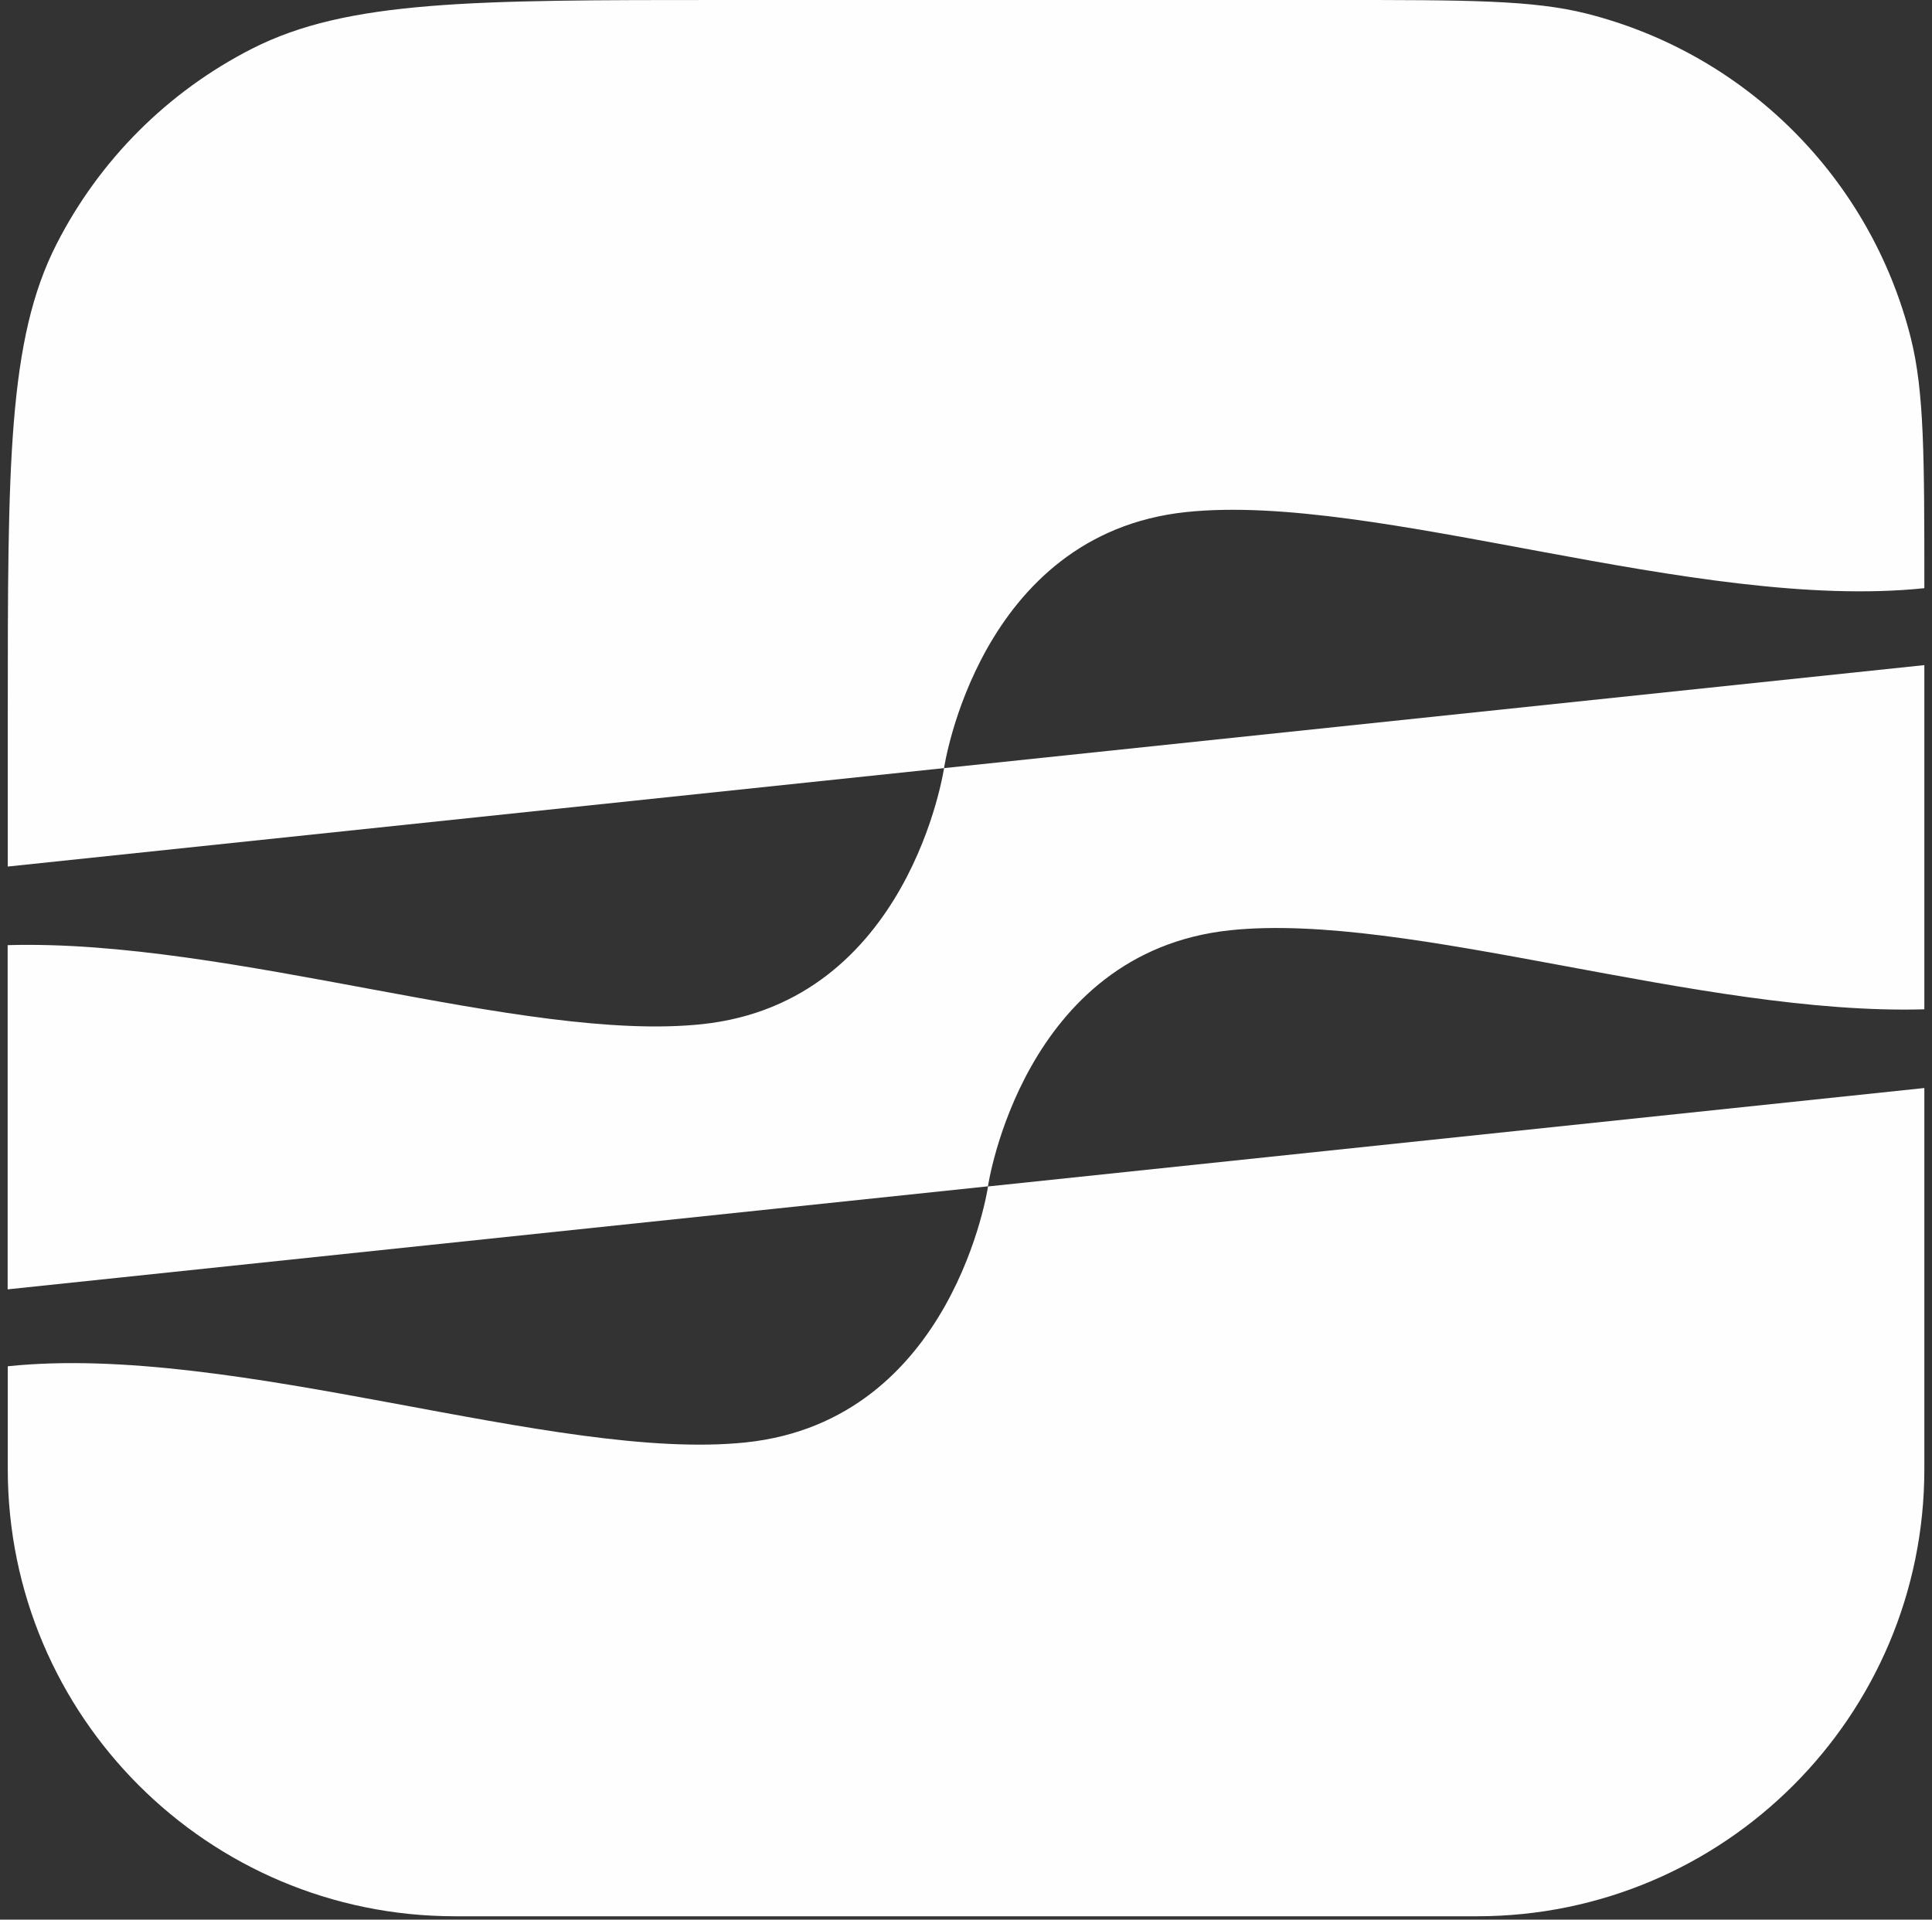
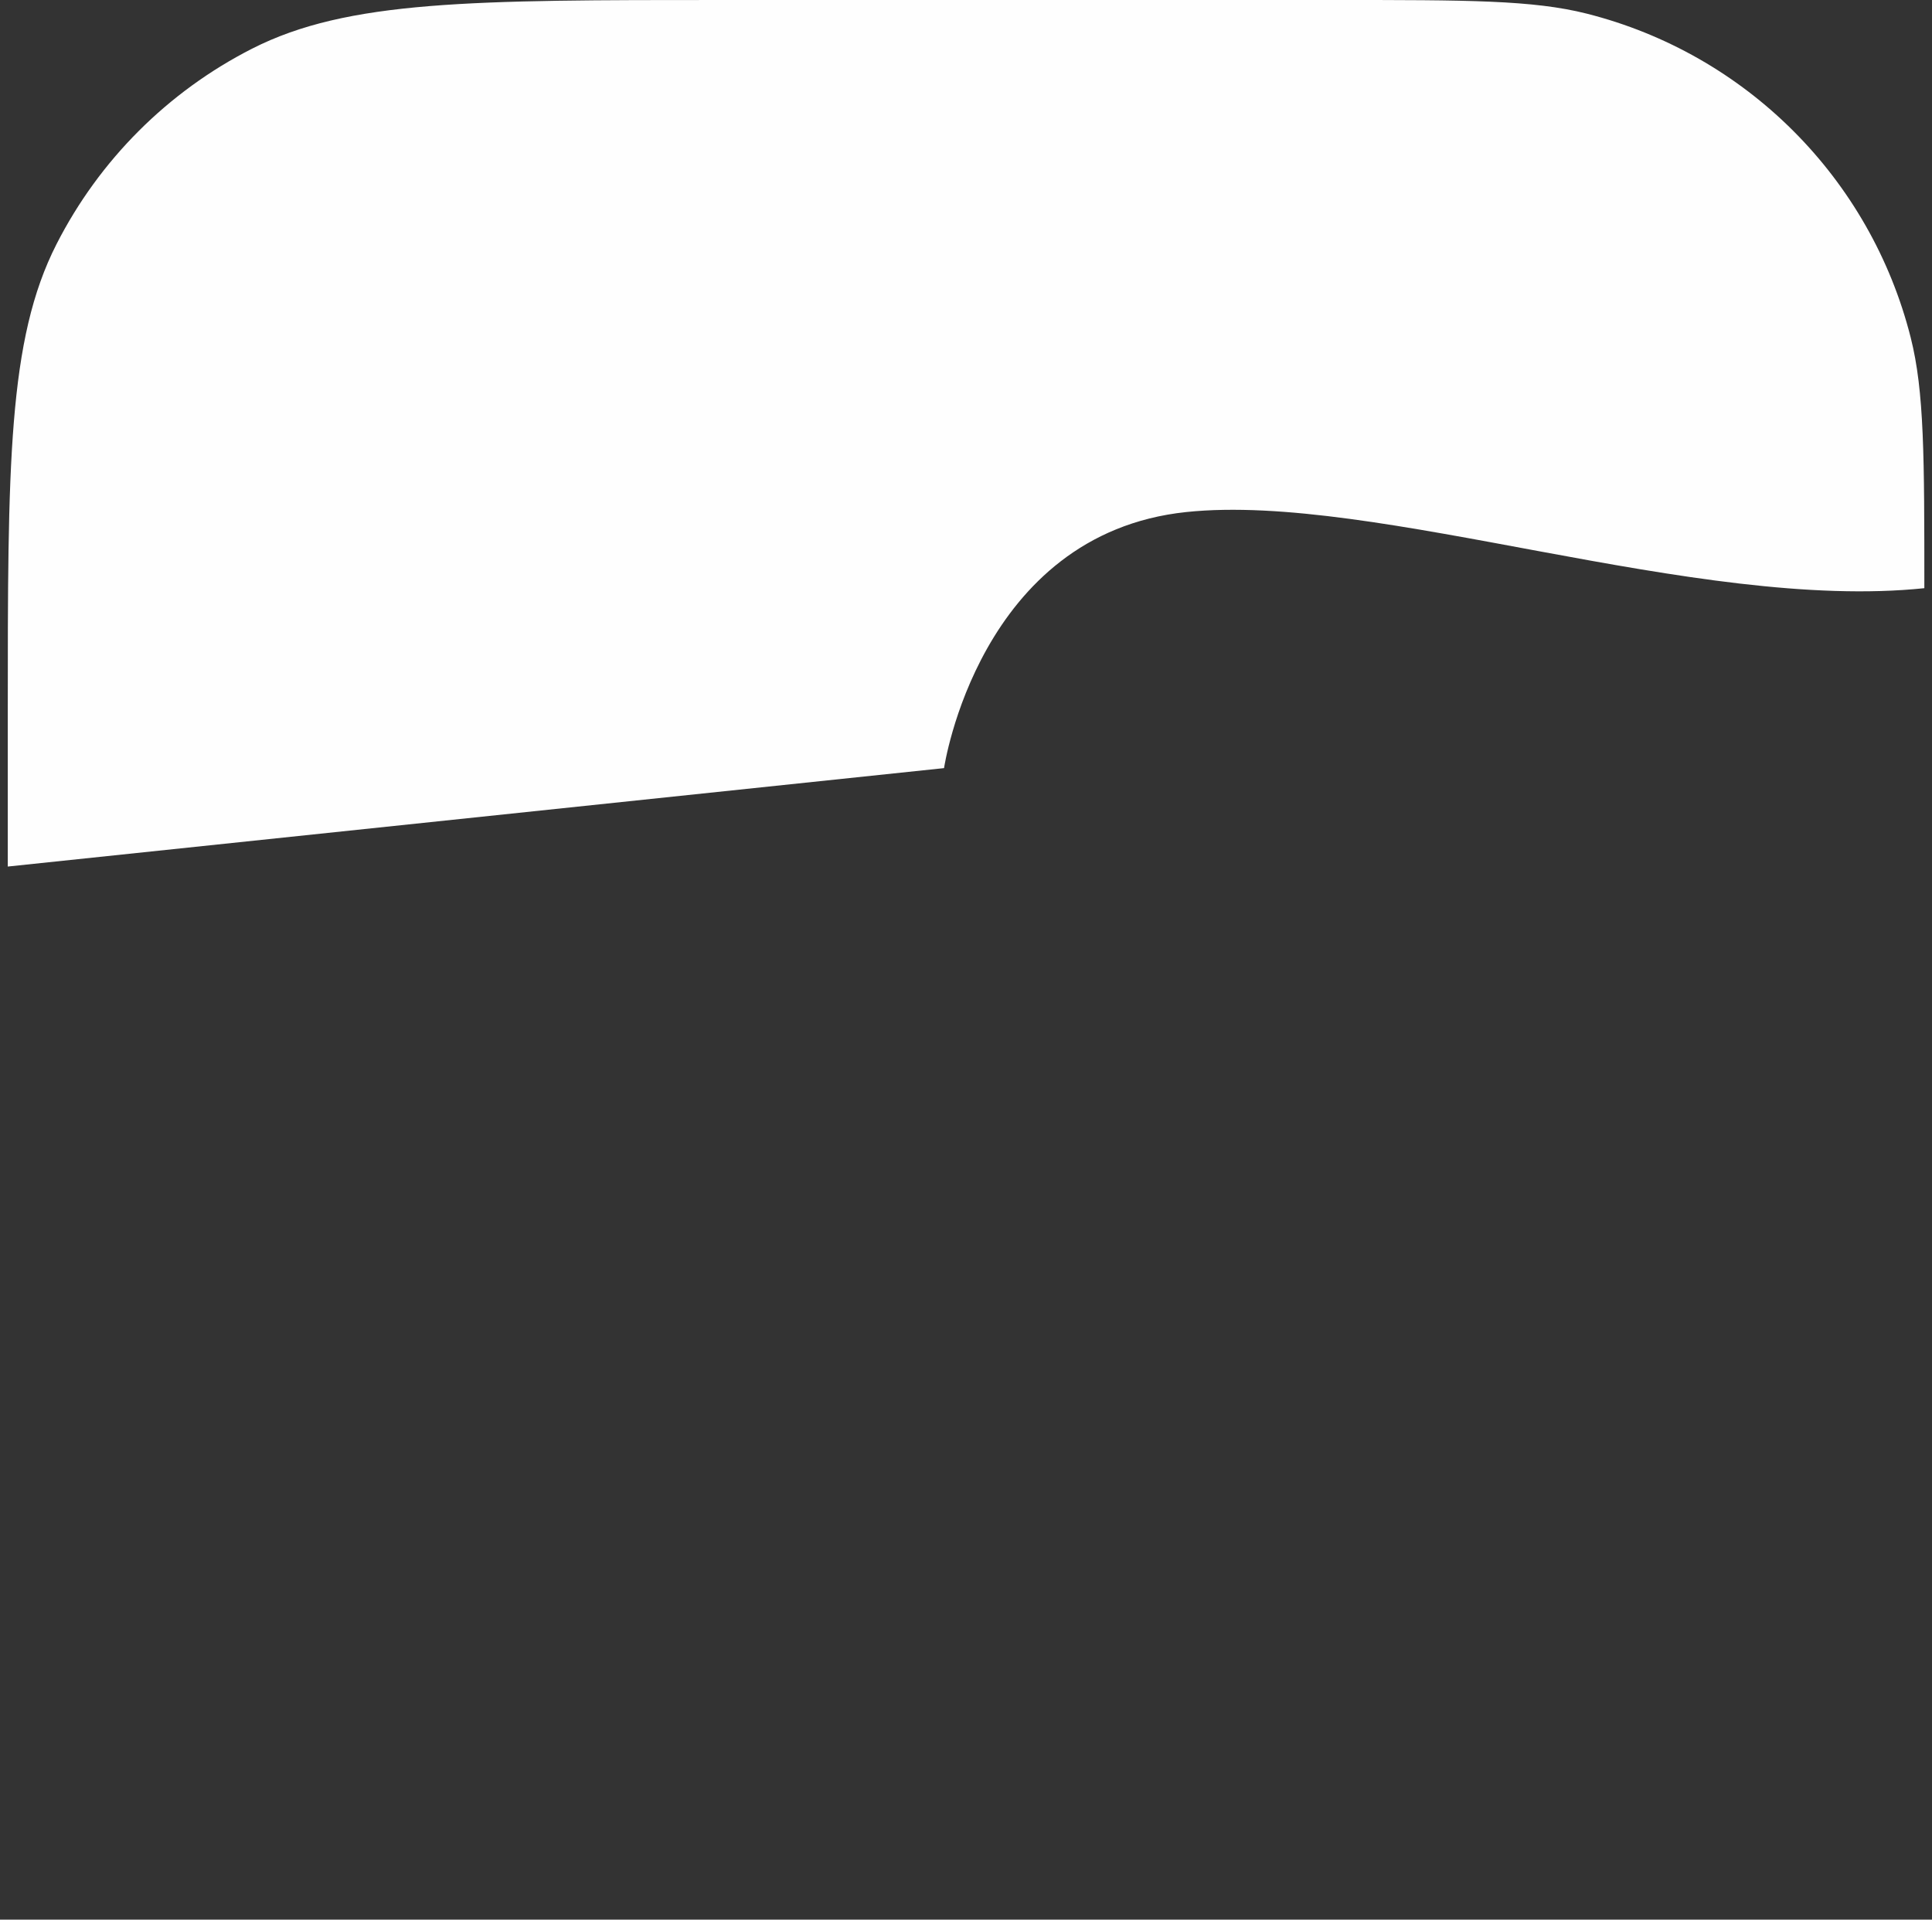
<svg xmlns="http://www.w3.org/2000/svg" width="162" height="161" viewBox="0 0 162 161" fill="none">
  <rect x="0" y="0" width="162" height="161" fill="#333333" stroke="none" />
  <path d="M99.472 42.944C115.408 41.273 142.228 51.331 161.358 49.33C161.358 38.331 161.358 32.831 160.212 28.304C156.834 14.95 146.408 4.523 133.054 1.145C128.527 0 123.027 0 112.027 0H60.652C39.65 0 29.149 0 21.127 4.087C14.071 7.683 8.334 13.419 4.739 20.476C0.652 28.497 0.652 38.998 0.652 60V72.676L79.159 64.421C79.159 64.421 82.052 44.776 99.472 42.944Z" fill="#FEFEFE" />
-   <path d="M103.153 78.019C118.085 76.451 142.595 85.185 161.358 84.649V55.782L79.159 64.421C79.159 64.421 76.267 84.067 58.847 85.898C43.916 87.467 19.405 78.733 0.642 79.268V108.136L82.841 99.496C82.841 99.496 85.733 79.851 103.153 78.019Z" fill="#FEFEFE" />
-   <path d="M82.85 99.496C82.85 99.496 79.957 119.142 62.537 120.973C46.601 122.645 19.781 112.587 0.652 114.587V123.215C0.652 143.926 17.441 160.715 38.152 160.715H123.857C144.568 160.715 161.358 143.926 161.358 123.215V91.251L82.85 99.506V99.496Z" fill="#FEFEFE" />
</svg>